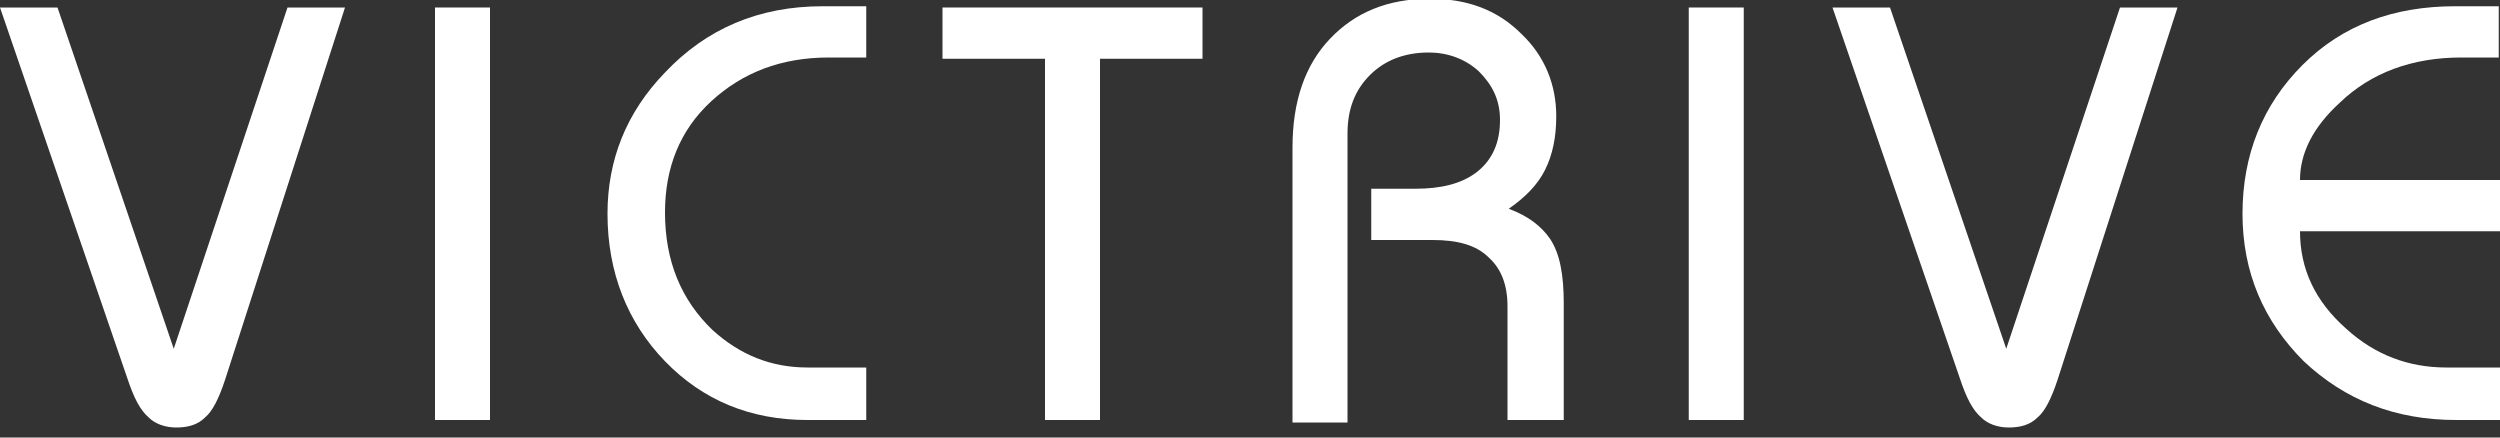
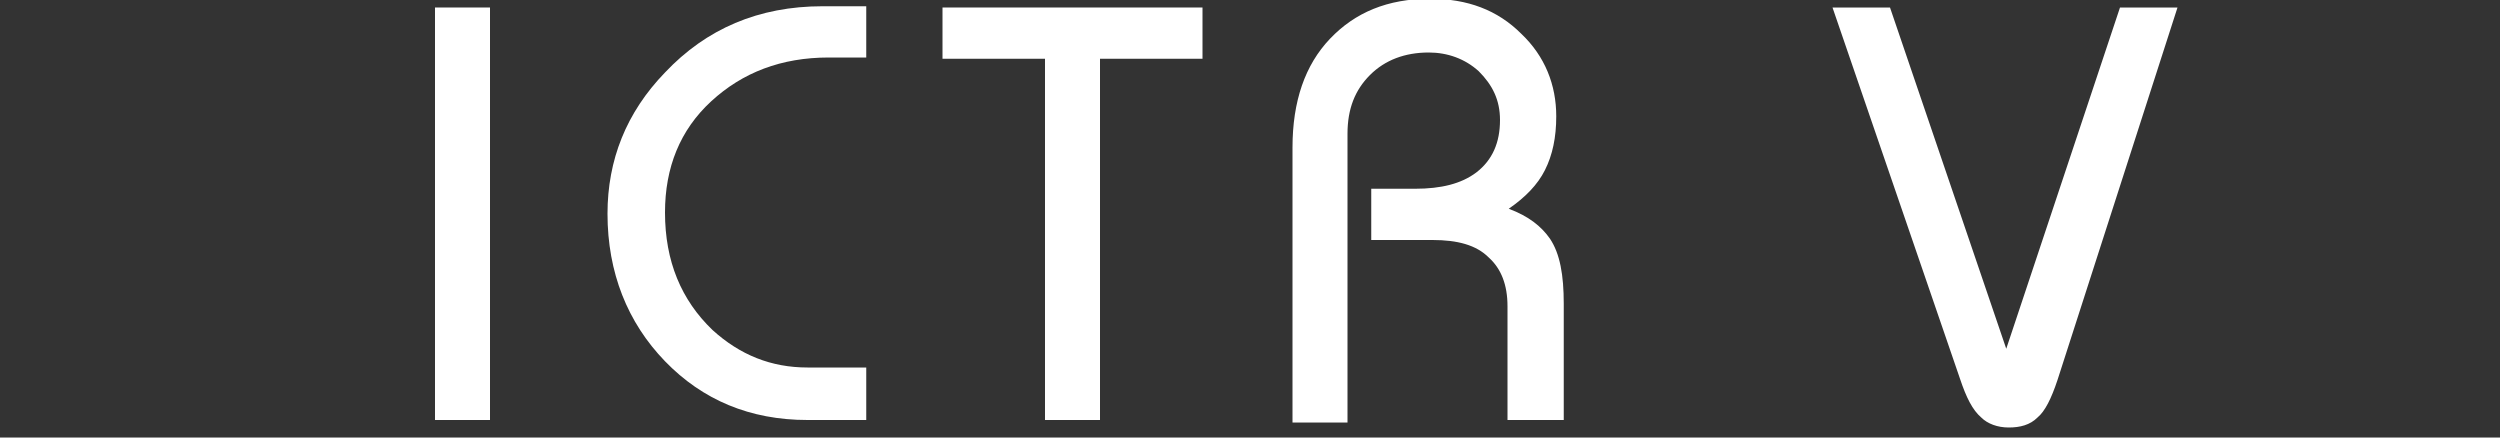
<svg xmlns="http://www.w3.org/2000/svg" version="1.1" x="0px" y="0px" viewBox="0 0 200 35" style="enable-background:new 0 0 200 35;" xml:space="preserve">
  <rect x="0" y="0" width="200" height="35" fill="#333333" stroke="none" />
  <style type="text/css">
	.st0{fill:#FFFFFF;}
</style>
  <g id="レイヤー_1">
</g>
  <g id="レイヤー_2">
    <g>
-       <path class="st0" d="M27.6,0.6l-9.6,29.8c-0.5,1.5-1,2.5-1.6,3c-0.6,0.6-1.4,0.8-2.3,0.8c-0.9,0-1.7-0.3-2.2-0.8    c-0.7-0.6-1.2-1.6-1.7-3.1L0,0.6l4.6,0l9.3,27.3L23,0.6L27.6,0.6z" />
      <path class="st0" d="M39.2,33.6h-4.4V0.6h4.4V33.6z" />
      <path class="st0" d="M69.3,33.6h-4.7c-4.6,0-8.4-1.6-11.4-4.7c-3-3.1-4.6-7.1-4.6-11.8c0-4.3,1.5-8.1,4.6-11.3    c3.3-3.5,7.5-5.3,12.6-5.3h3.5v4.1h-3c-3.8,0-6.9,1.2-9.4,3.5c-2.5,2.3-3.7,5.3-3.7,8.9c0,3.9,1.3,7,3.8,9.4c2.2,2,4.7,3,7.6,3    h4.7V33.6z" />
      <path class="st0" d="M96.2,4.7H88v28.9h-4.4V4.7h-8.2V0.6h20.8V4.7z" />
      <path class="st0" d="M125.1,33.6h-4.5v-9.1c0-1.7-0.5-3-1.5-3.9c-1-1-2.5-1.4-4.5-1.4h-4.9v-4.1h3.5c2.1,0,3.7-0.4,4.9-1.3    c1.3-1,1.9-2.4,1.9-4.2c0-1.6-0.6-2.8-1.7-3.9c-1.1-1-2.5-1.5-4-1.5c-1.9,0-3.5,0.6-4.7,1.8c-1.2,1.2-1.8,2.7-1.8,4.7v23.1h-4.4    V11.8c0-3.7,1-6.6,3-8.7c2-2.1,4.6-3.2,8-3.2c3,0,5.4,0.9,7.3,2.8c1.9,1.8,2.8,4.1,2.8,6.6c0,1.7-0.3,3.1-0.9,4.3    c-0.6,1.2-1.6,2.2-2.9,3.1c1.6,0.6,2.6,1.4,3.3,2.4c0.8,1.2,1.1,2.9,1.1,5.2V33.6z" />
-       <path class="st0" d="M139.5,33.6h-4.4V0.6h4.4V33.6z" />
      <path class="st0" d="M174.2,0.6l-9.6,29.8c-0.5,1.5-1,2.5-1.6,3c-0.6,0.6-1.4,0.8-2.3,0.8c-0.9,0-1.7-0.3-2.2-0.8    c-0.7-0.6-1.2-1.6-1.7-3.1L146.6,0.6l4.6,0l9.3,27.3l9.1-27.3L174.2,0.6z" />
-       <path class="st0" d="M200,33.6h-3.5c-4.9,0-8.9-1.6-12.2-4.7c-3.2-3.2-4.9-7.1-4.9-11.8c0-4.7,1.6-8.7,4.8-11.9    c3.2-3.2,7.3-4.7,12.2-4.7h3.5v4.1h-3c-3.9,0-7.2,1.2-9.7,3.6c-2.2,2-3.2,4.1-3.2,6.2h16v4.1h-16c0,3,1.2,5.6,3.7,7.8    c2.3,2.1,5,3.1,8,3.1h4.3V33.6z" />
    </g>
  </g>
</svg>